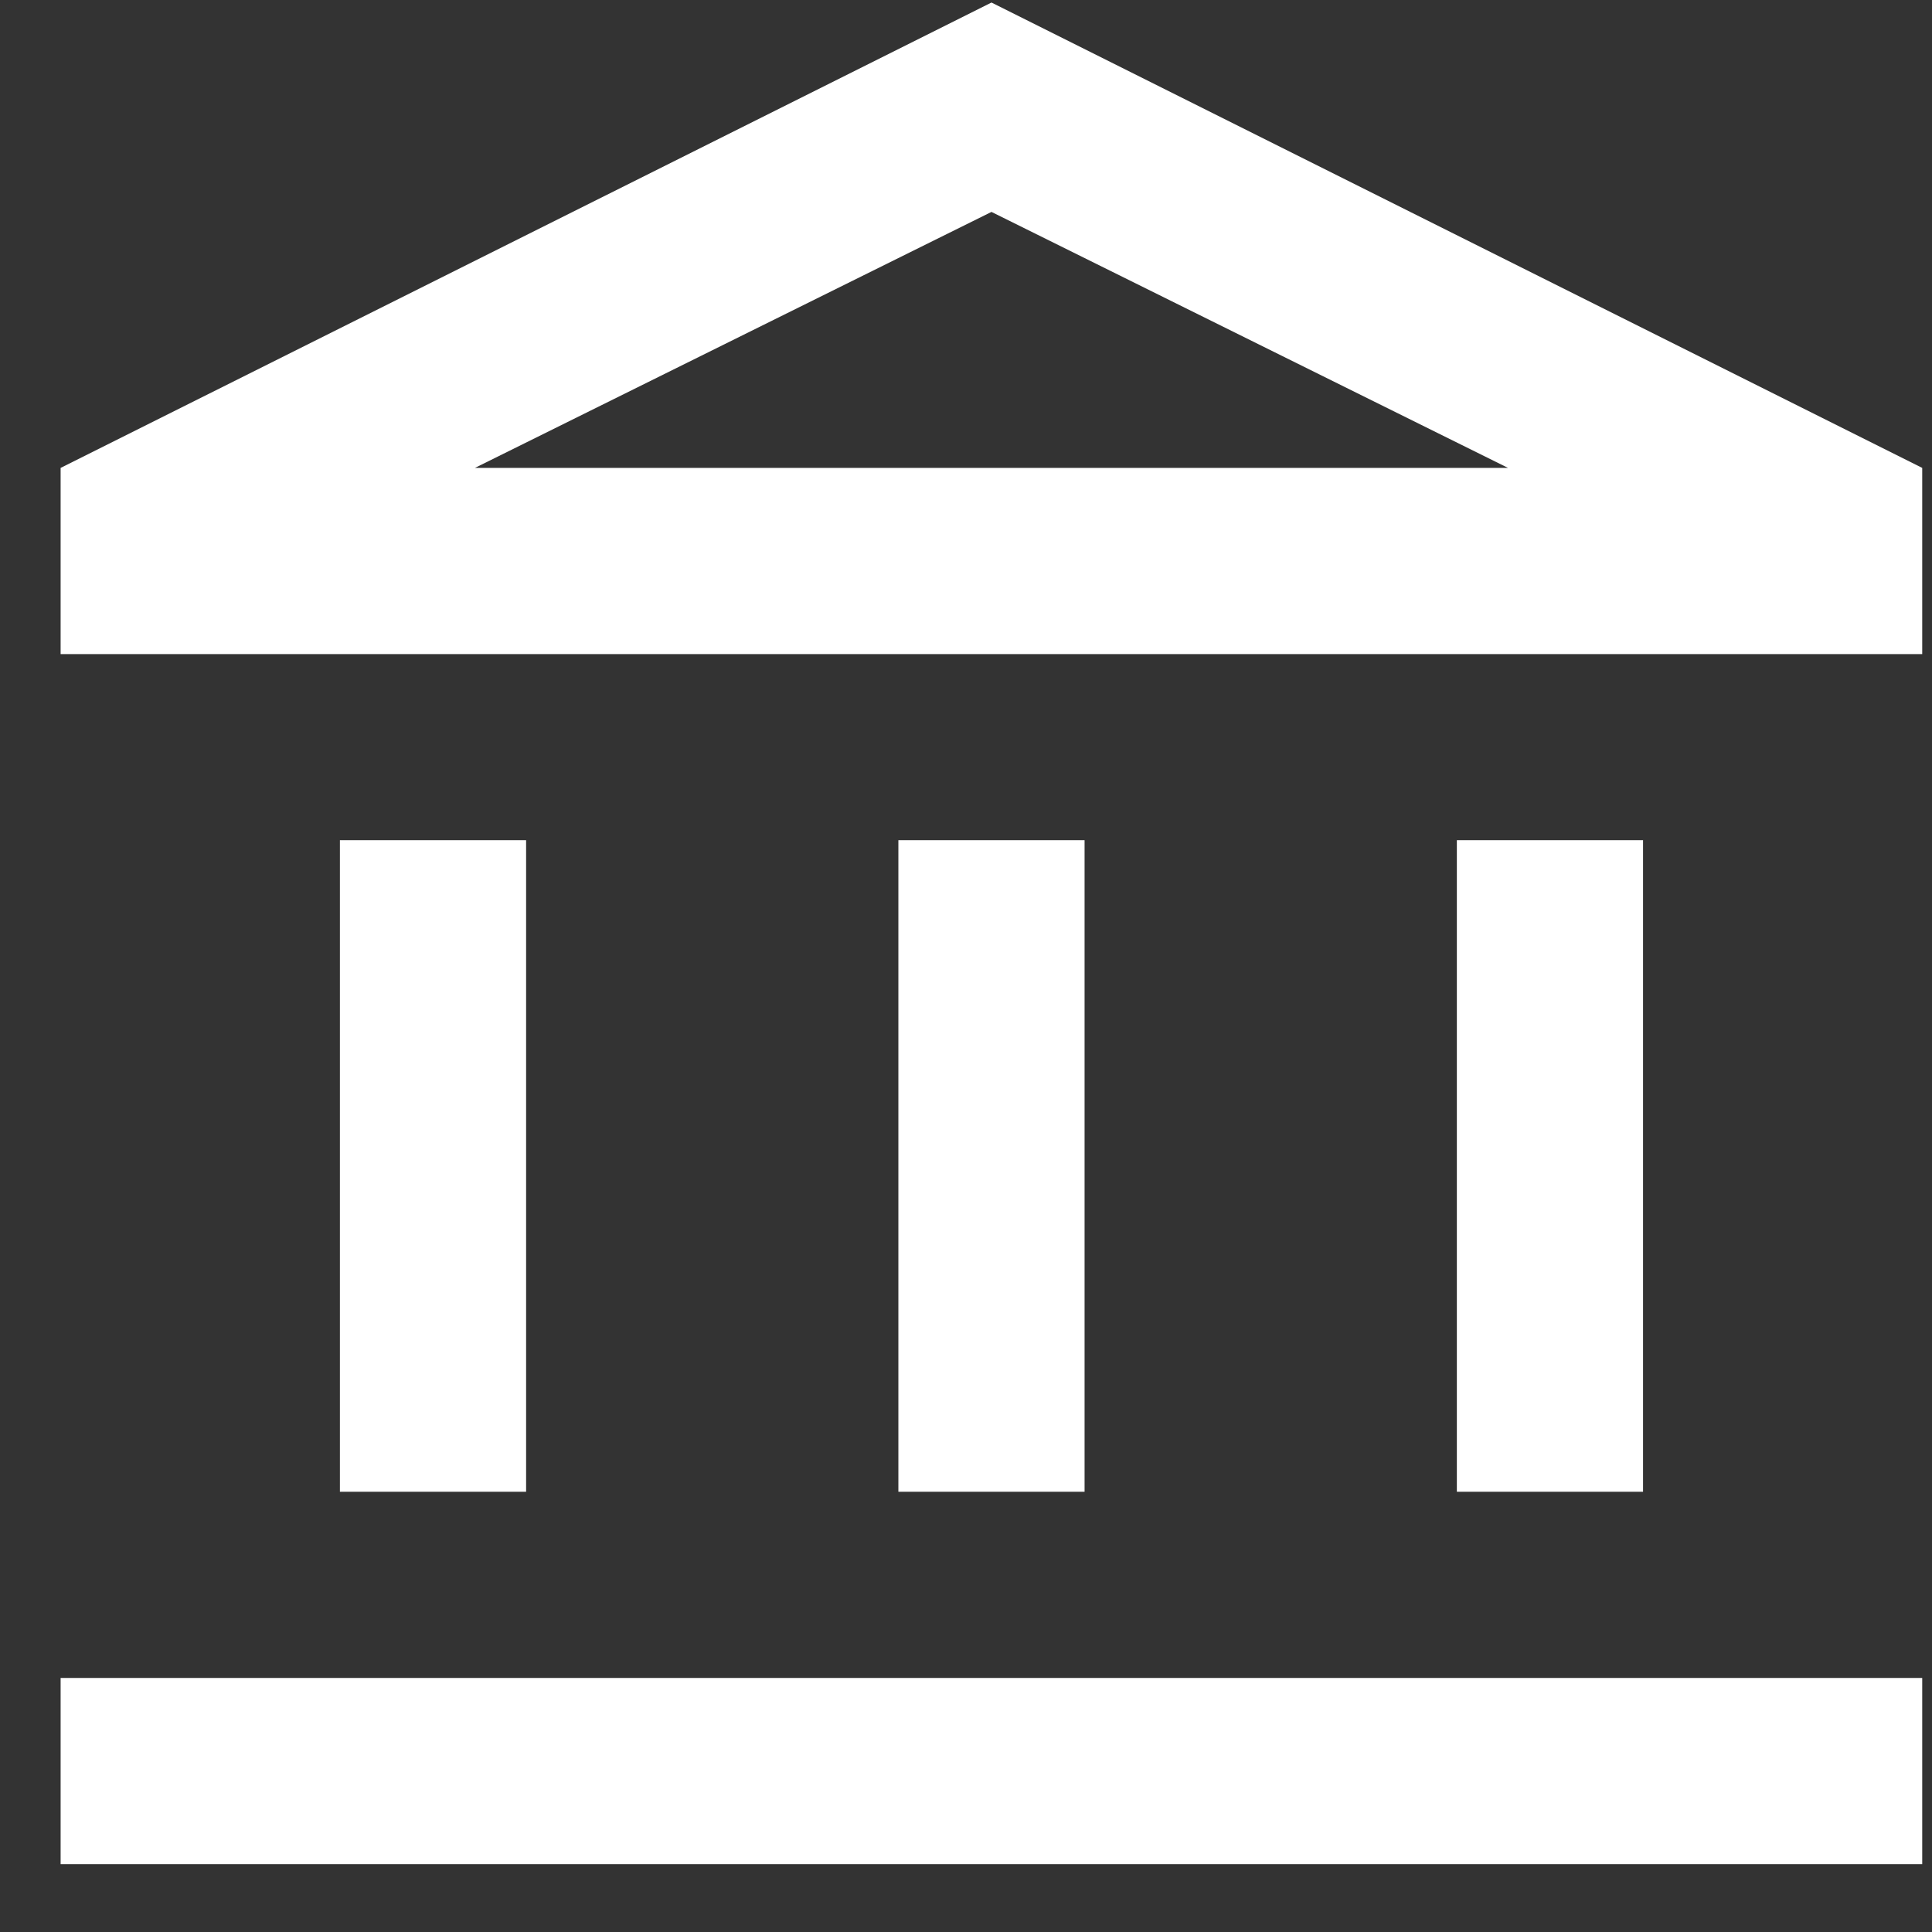
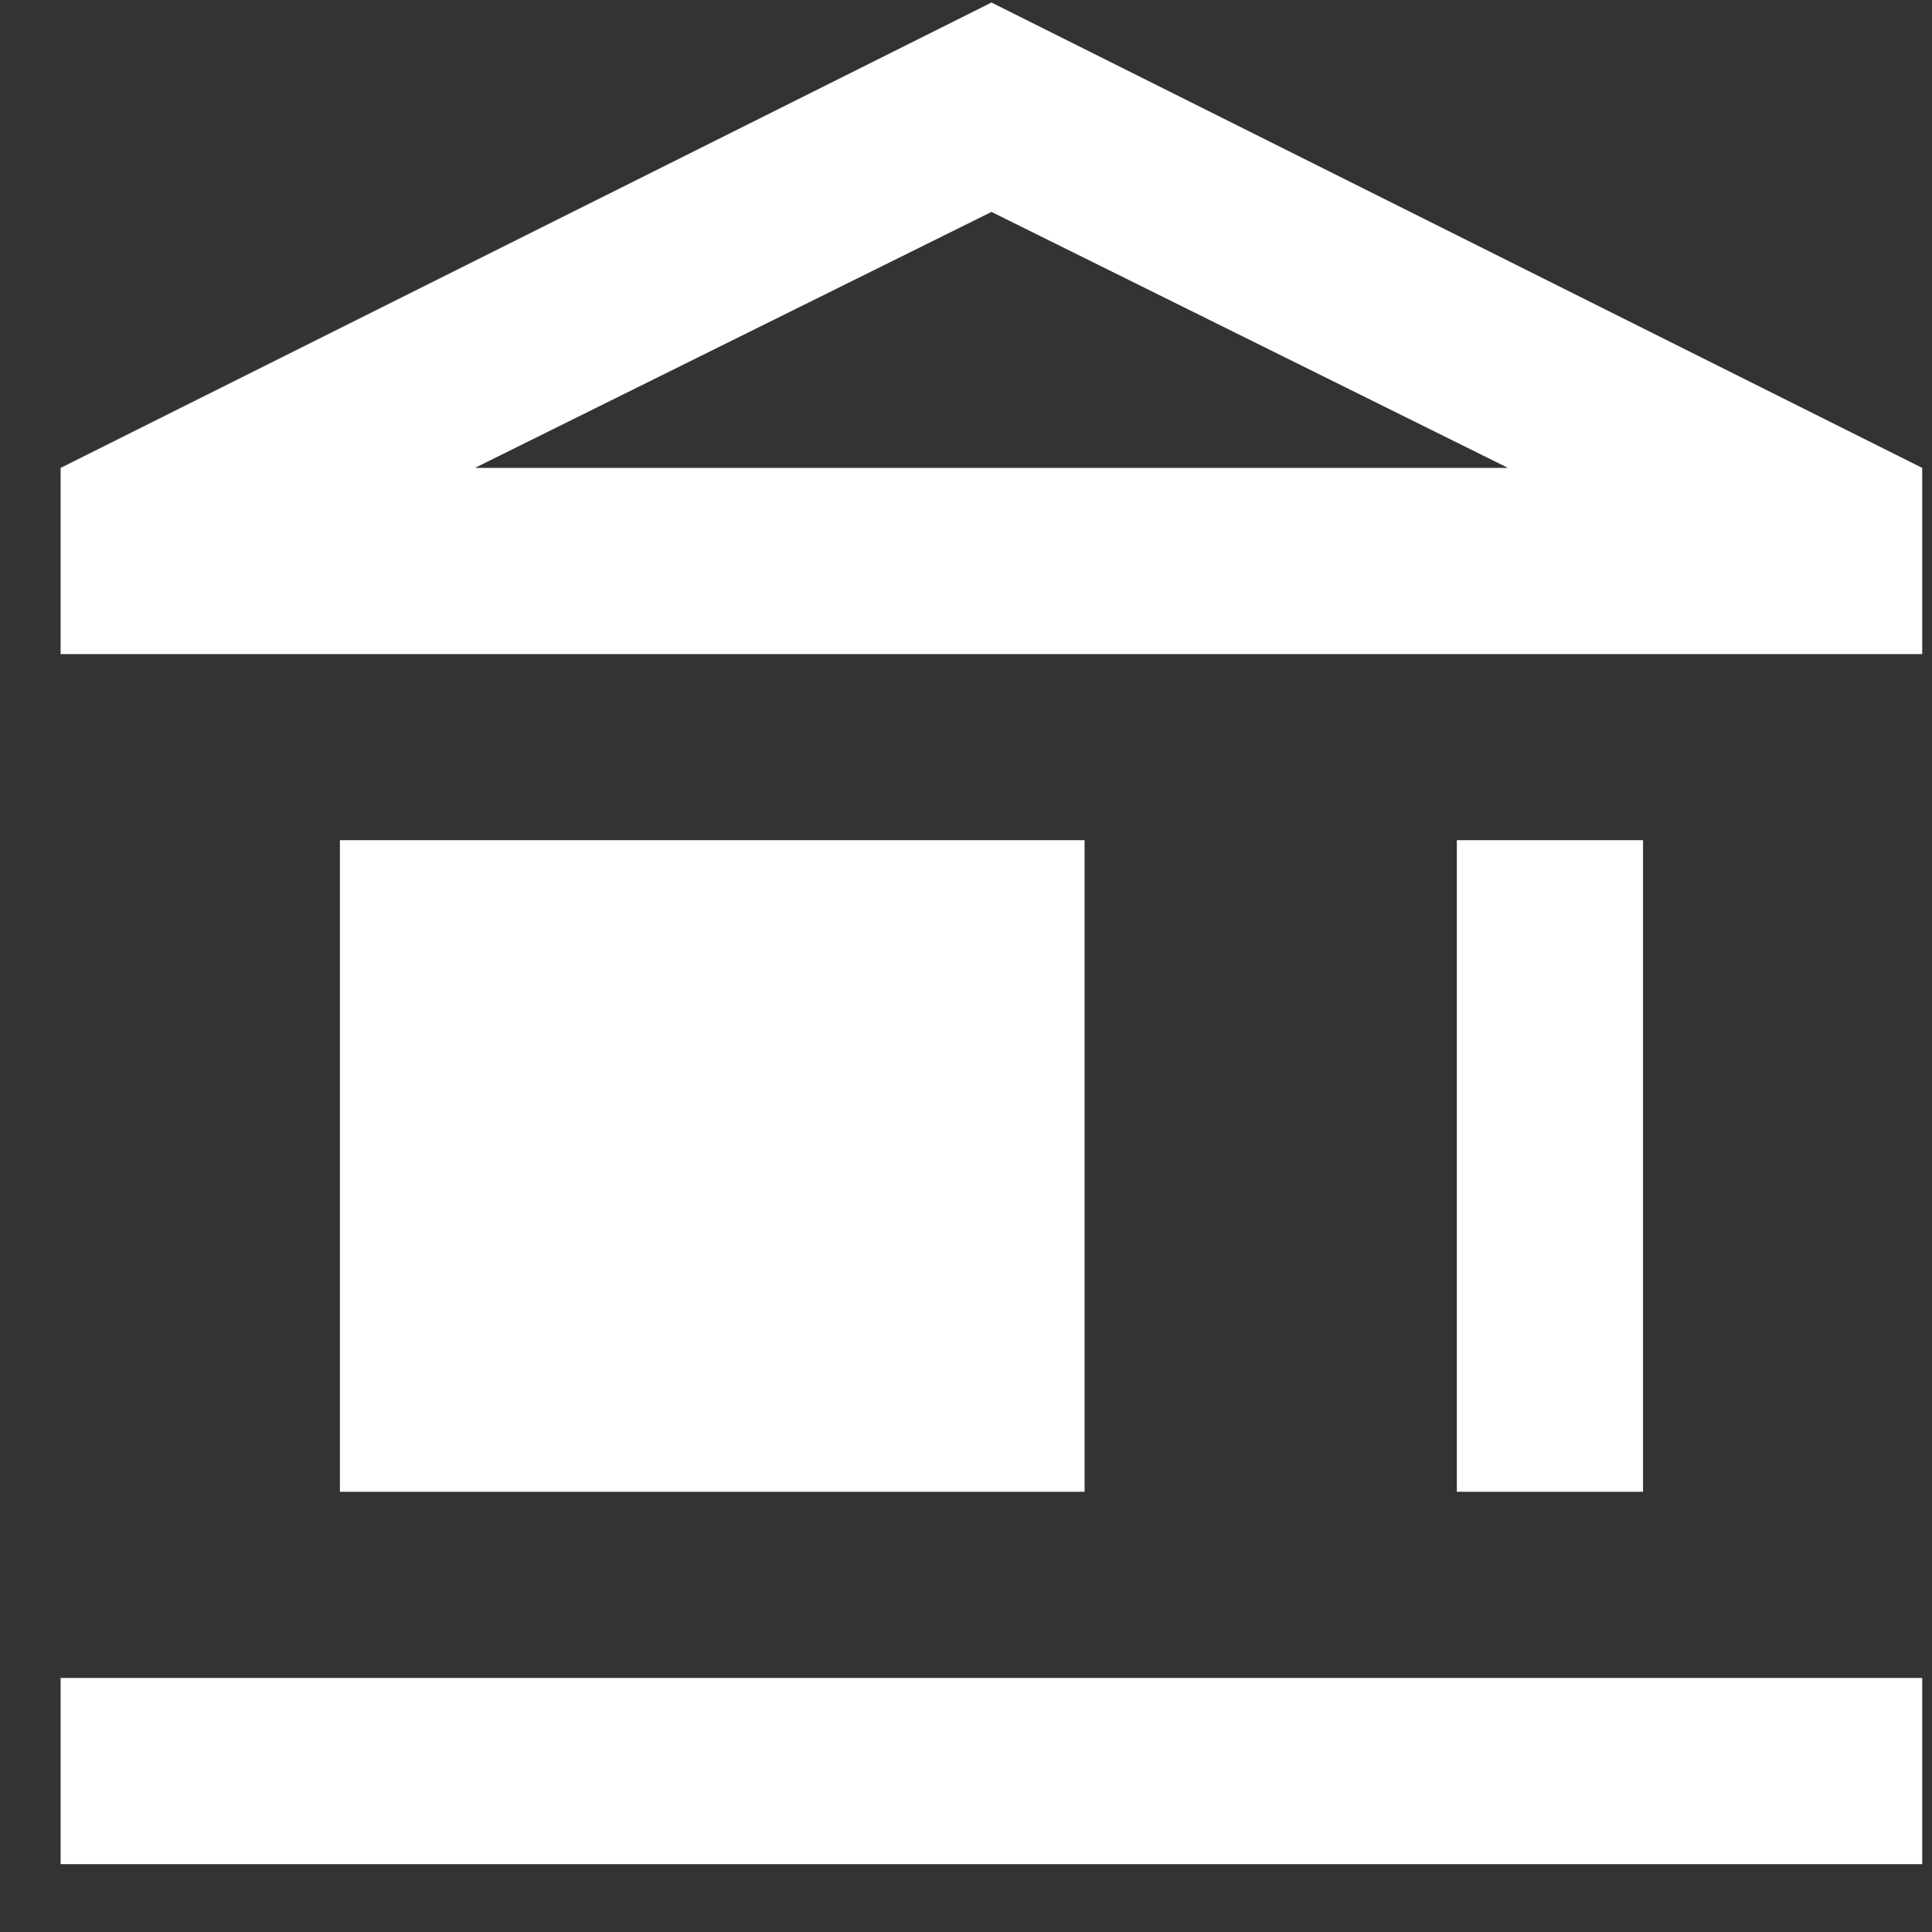
<svg xmlns="http://www.w3.org/2000/svg" width="16" height="16" viewBox="0 0 16 16" fill="none">
  <rect x="0" y="0" width="16" height="16" fill="#333333" stroke="none" />
-   <path d="M2.815 12.354V6.958H4.357V12.354H2.815ZM7.44 12.354V6.958H8.982V12.354H7.44ZM0.502 15.438V13.896H15.919V15.438H0.502ZM12.065 12.354V6.958H13.607V12.354H12.065ZM0.502 5.417V3.875L8.211 0.021L15.919 3.875V5.417H0.502ZM3.933 3.875H12.489L8.211 1.755L3.933 3.875Z" fill="white" />
+   <path d="M2.815 12.354V6.958H4.357V12.354H2.815ZV6.958H8.982V12.354H7.44ZM0.502 15.438V13.896H15.919V15.438H0.502ZM12.065 12.354V6.958H13.607V12.354H12.065ZM0.502 5.417V3.875L8.211 0.021L15.919 3.875V5.417H0.502ZM3.933 3.875H12.489L8.211 1.755L3.933 3.875Z" fill="white" />
</svg>